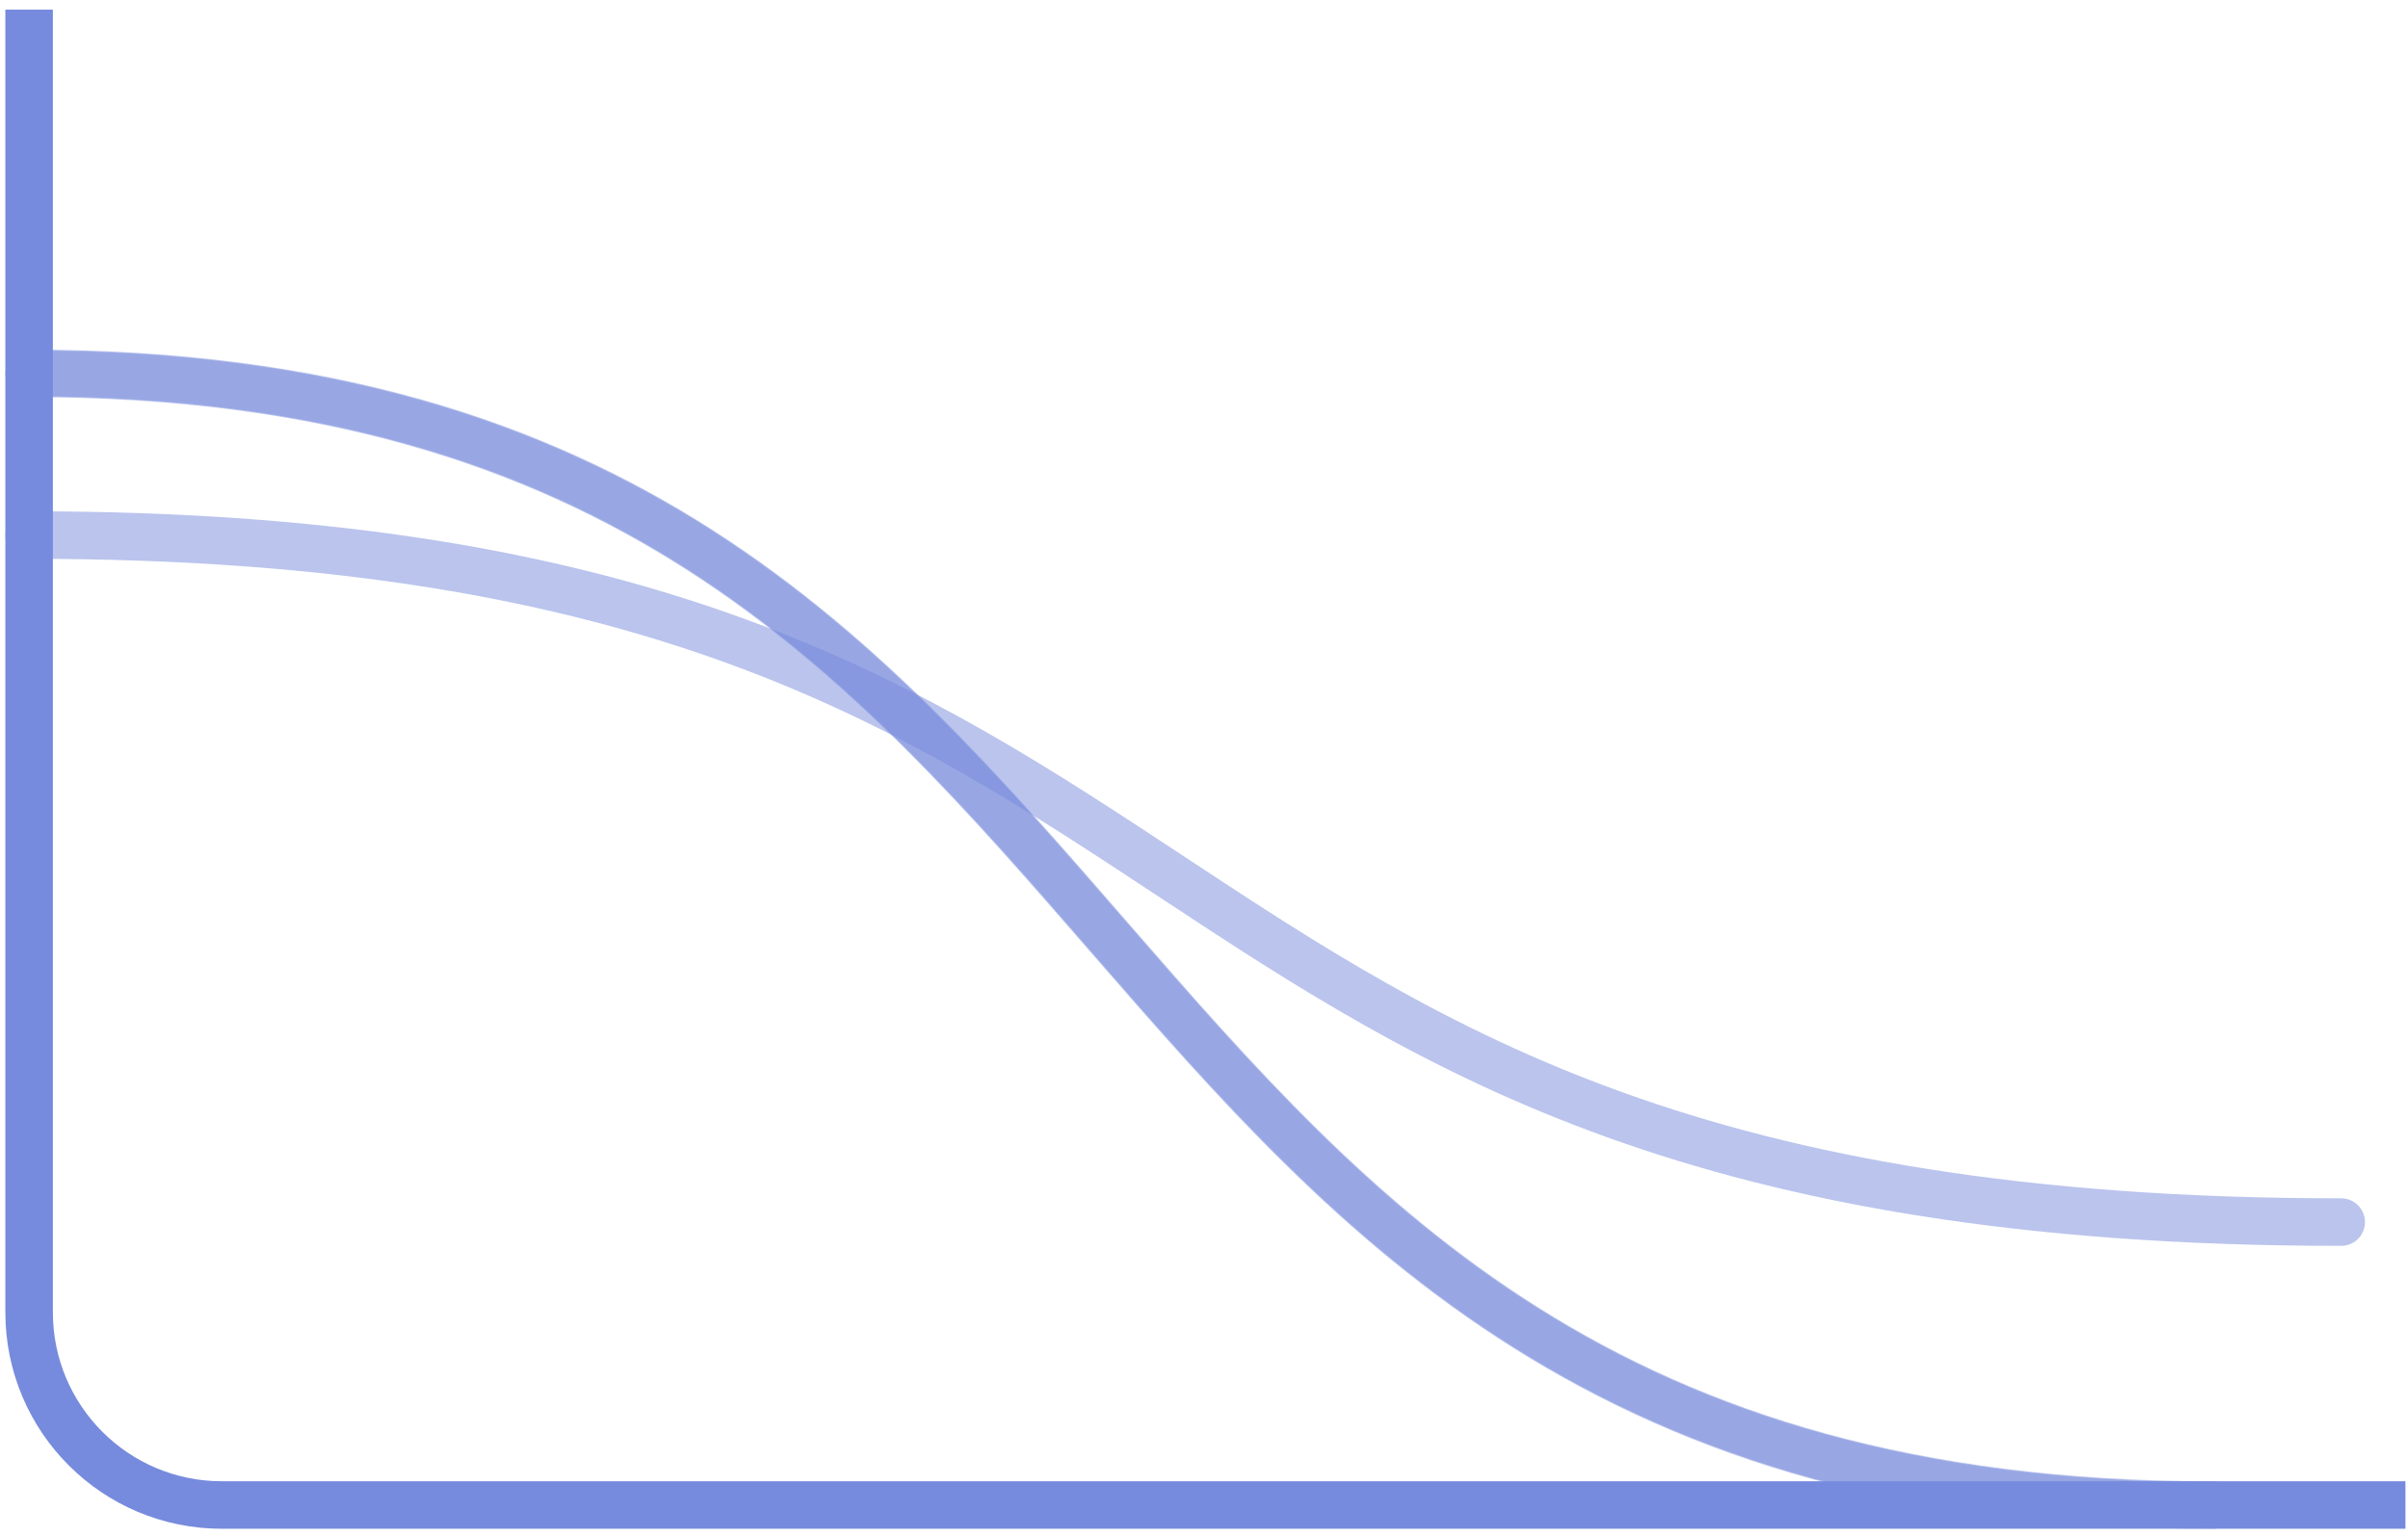
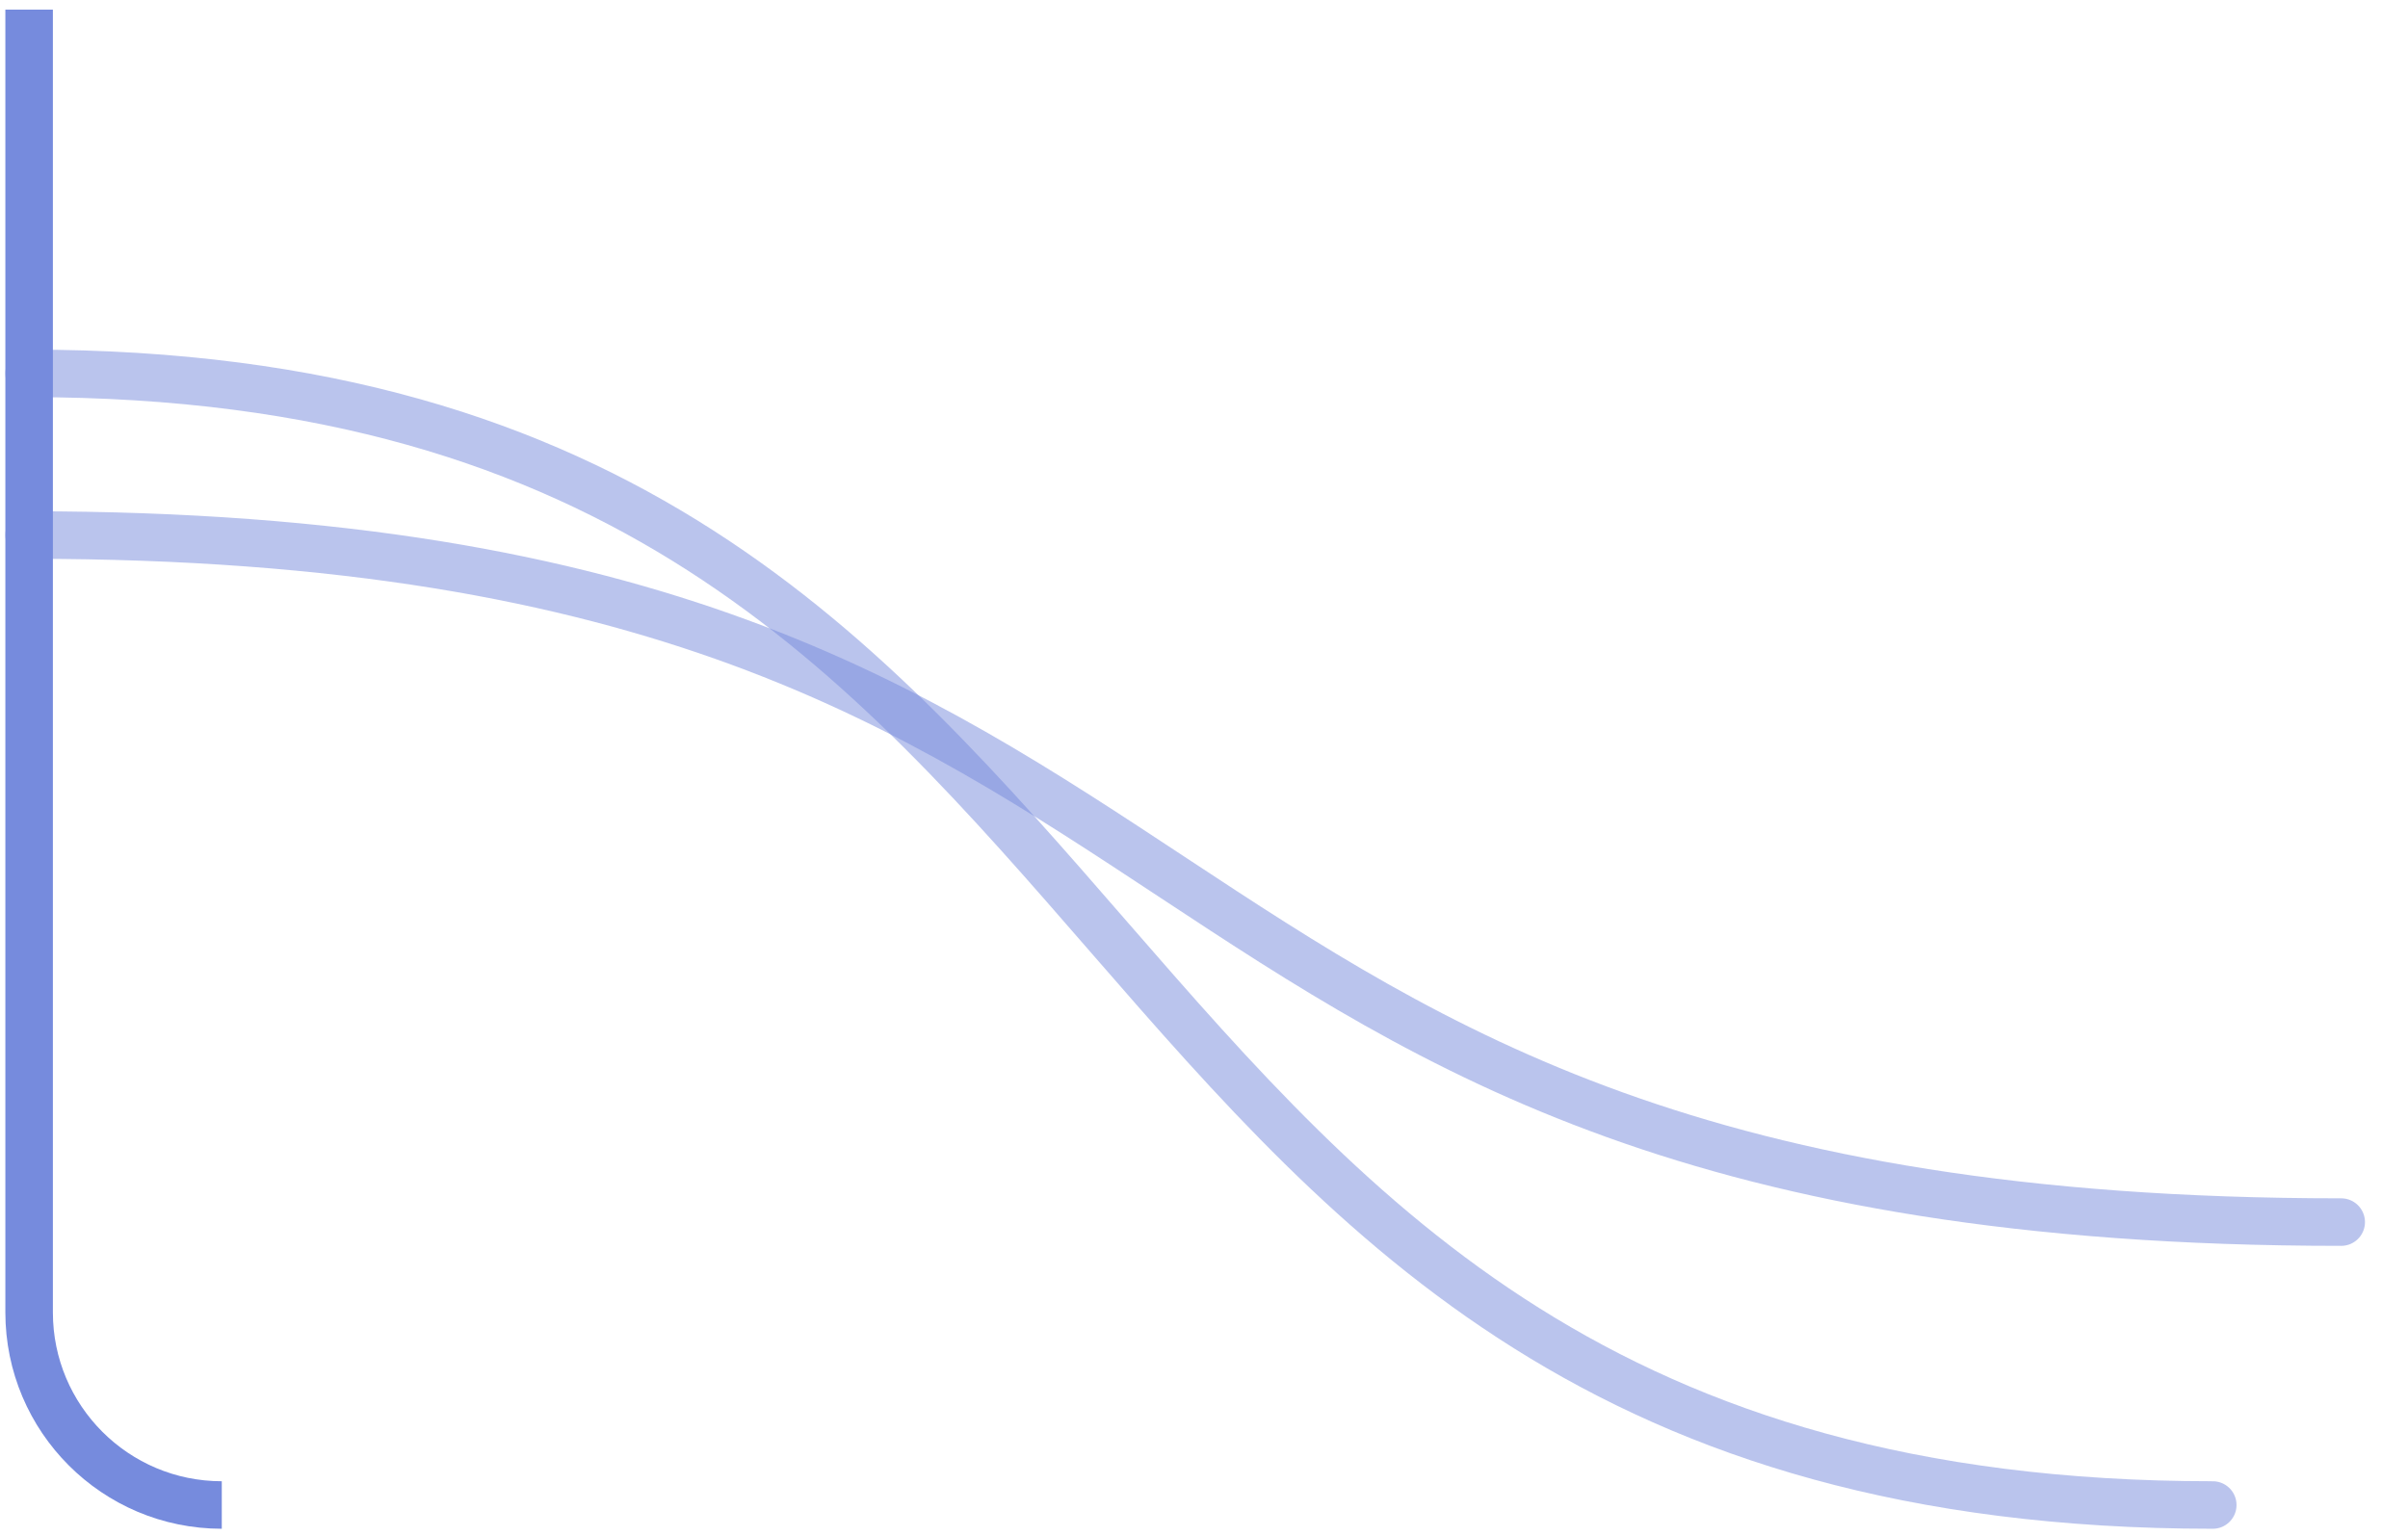
<svg xmlns="http://www.w3.org/2000/svg" width="152" height="97" viewBox="0 0 152 97" fill="none">
-   <path d="M139.676 95.019C63.099 95.019 76.713 23.574 1.838 23.574" stroke="#768BDD" stroke-opacity="0.5" stroke-width="2.891" stroke-linecap="round" stroke-linejoin="round" />
  <path d="M139.676 95.019C63.099 95.019 76.713 23.574 1.838 23.574" stroke="#768BDD" stroke-opacity="0.5" stroke-width="3" stroke-linecap="round" stroke-linejoin="round" />
  <path d="M147.784 77.157C66.703 77.157 81.117 33.78 1.838 33.78" stroke="#768BDD" stroke-opacity="0.5" stroke-width="3" stroke-linecap="round" stroke-linejoin="round" />
-   <path d="M1.838 0.609V82.856C1.838 89.573 7.283 95.019 14 95.019H151.838" stroke="#768BDD" stroke-width="3" />
+   <path d="M1.838 0.609V82.856C1.838 89.573 7.283 95.019 14 95.019" stroke="#768BDD" stroke-width="3" />
</svg>